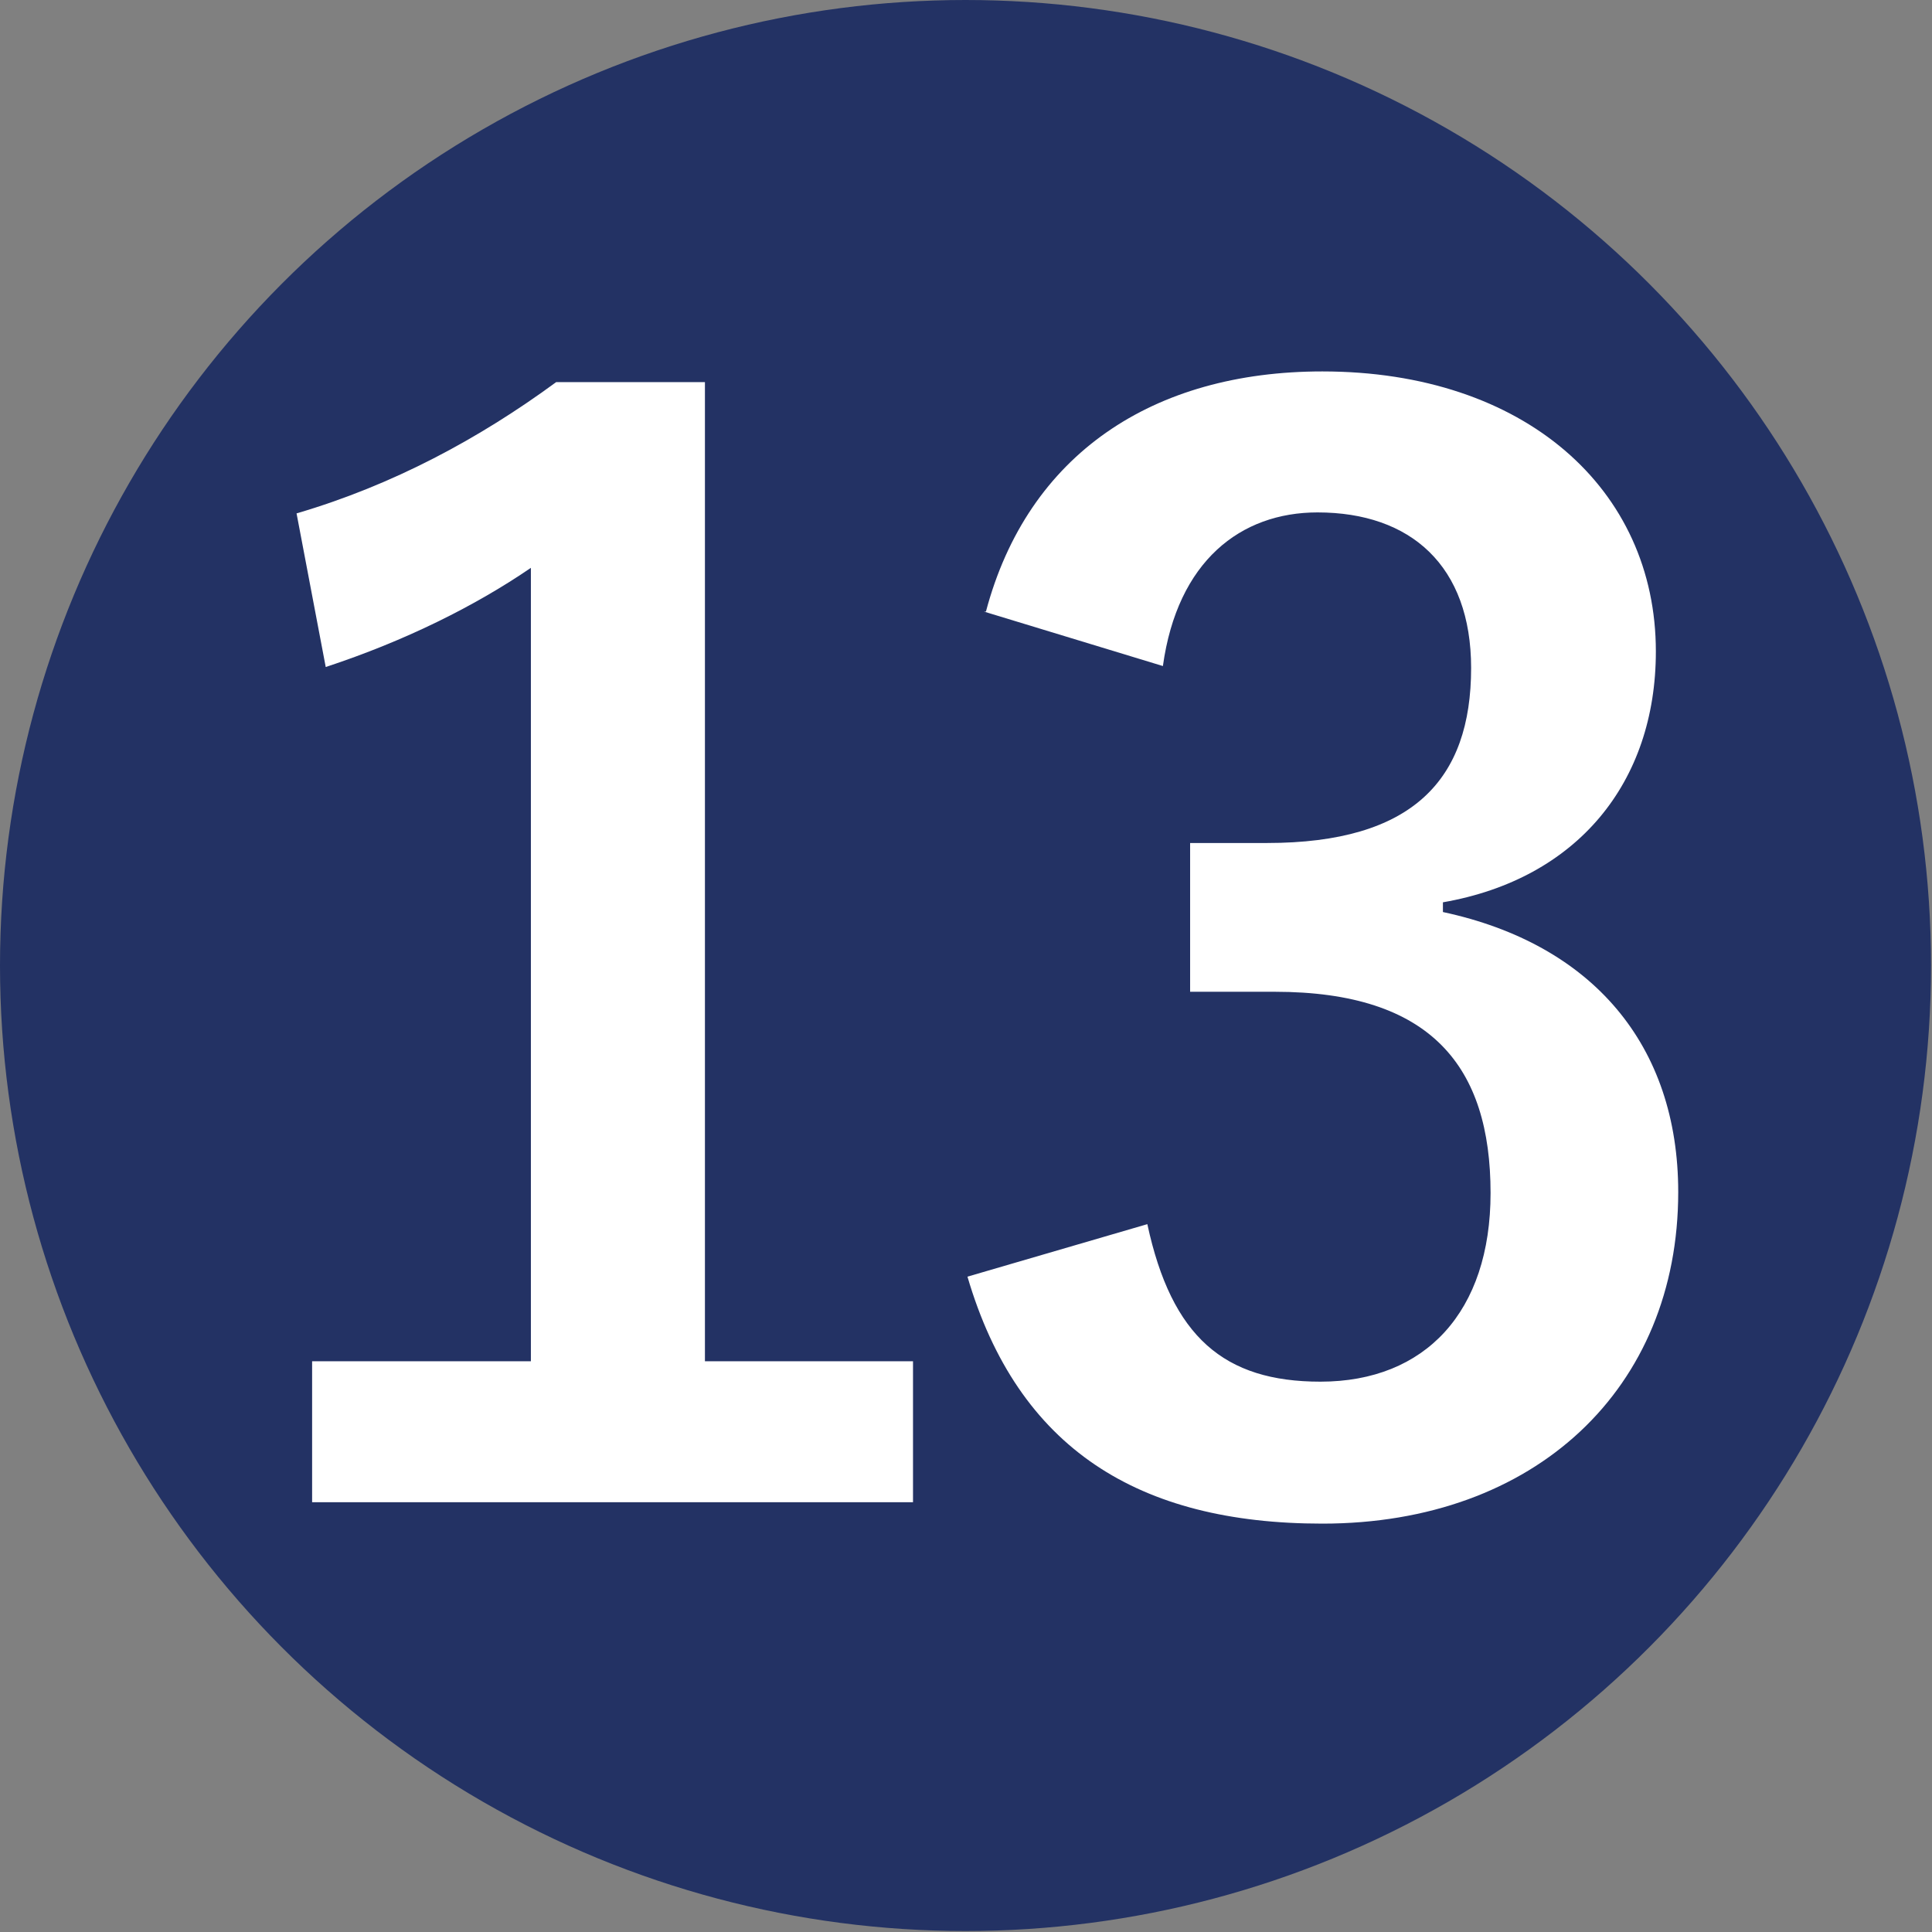
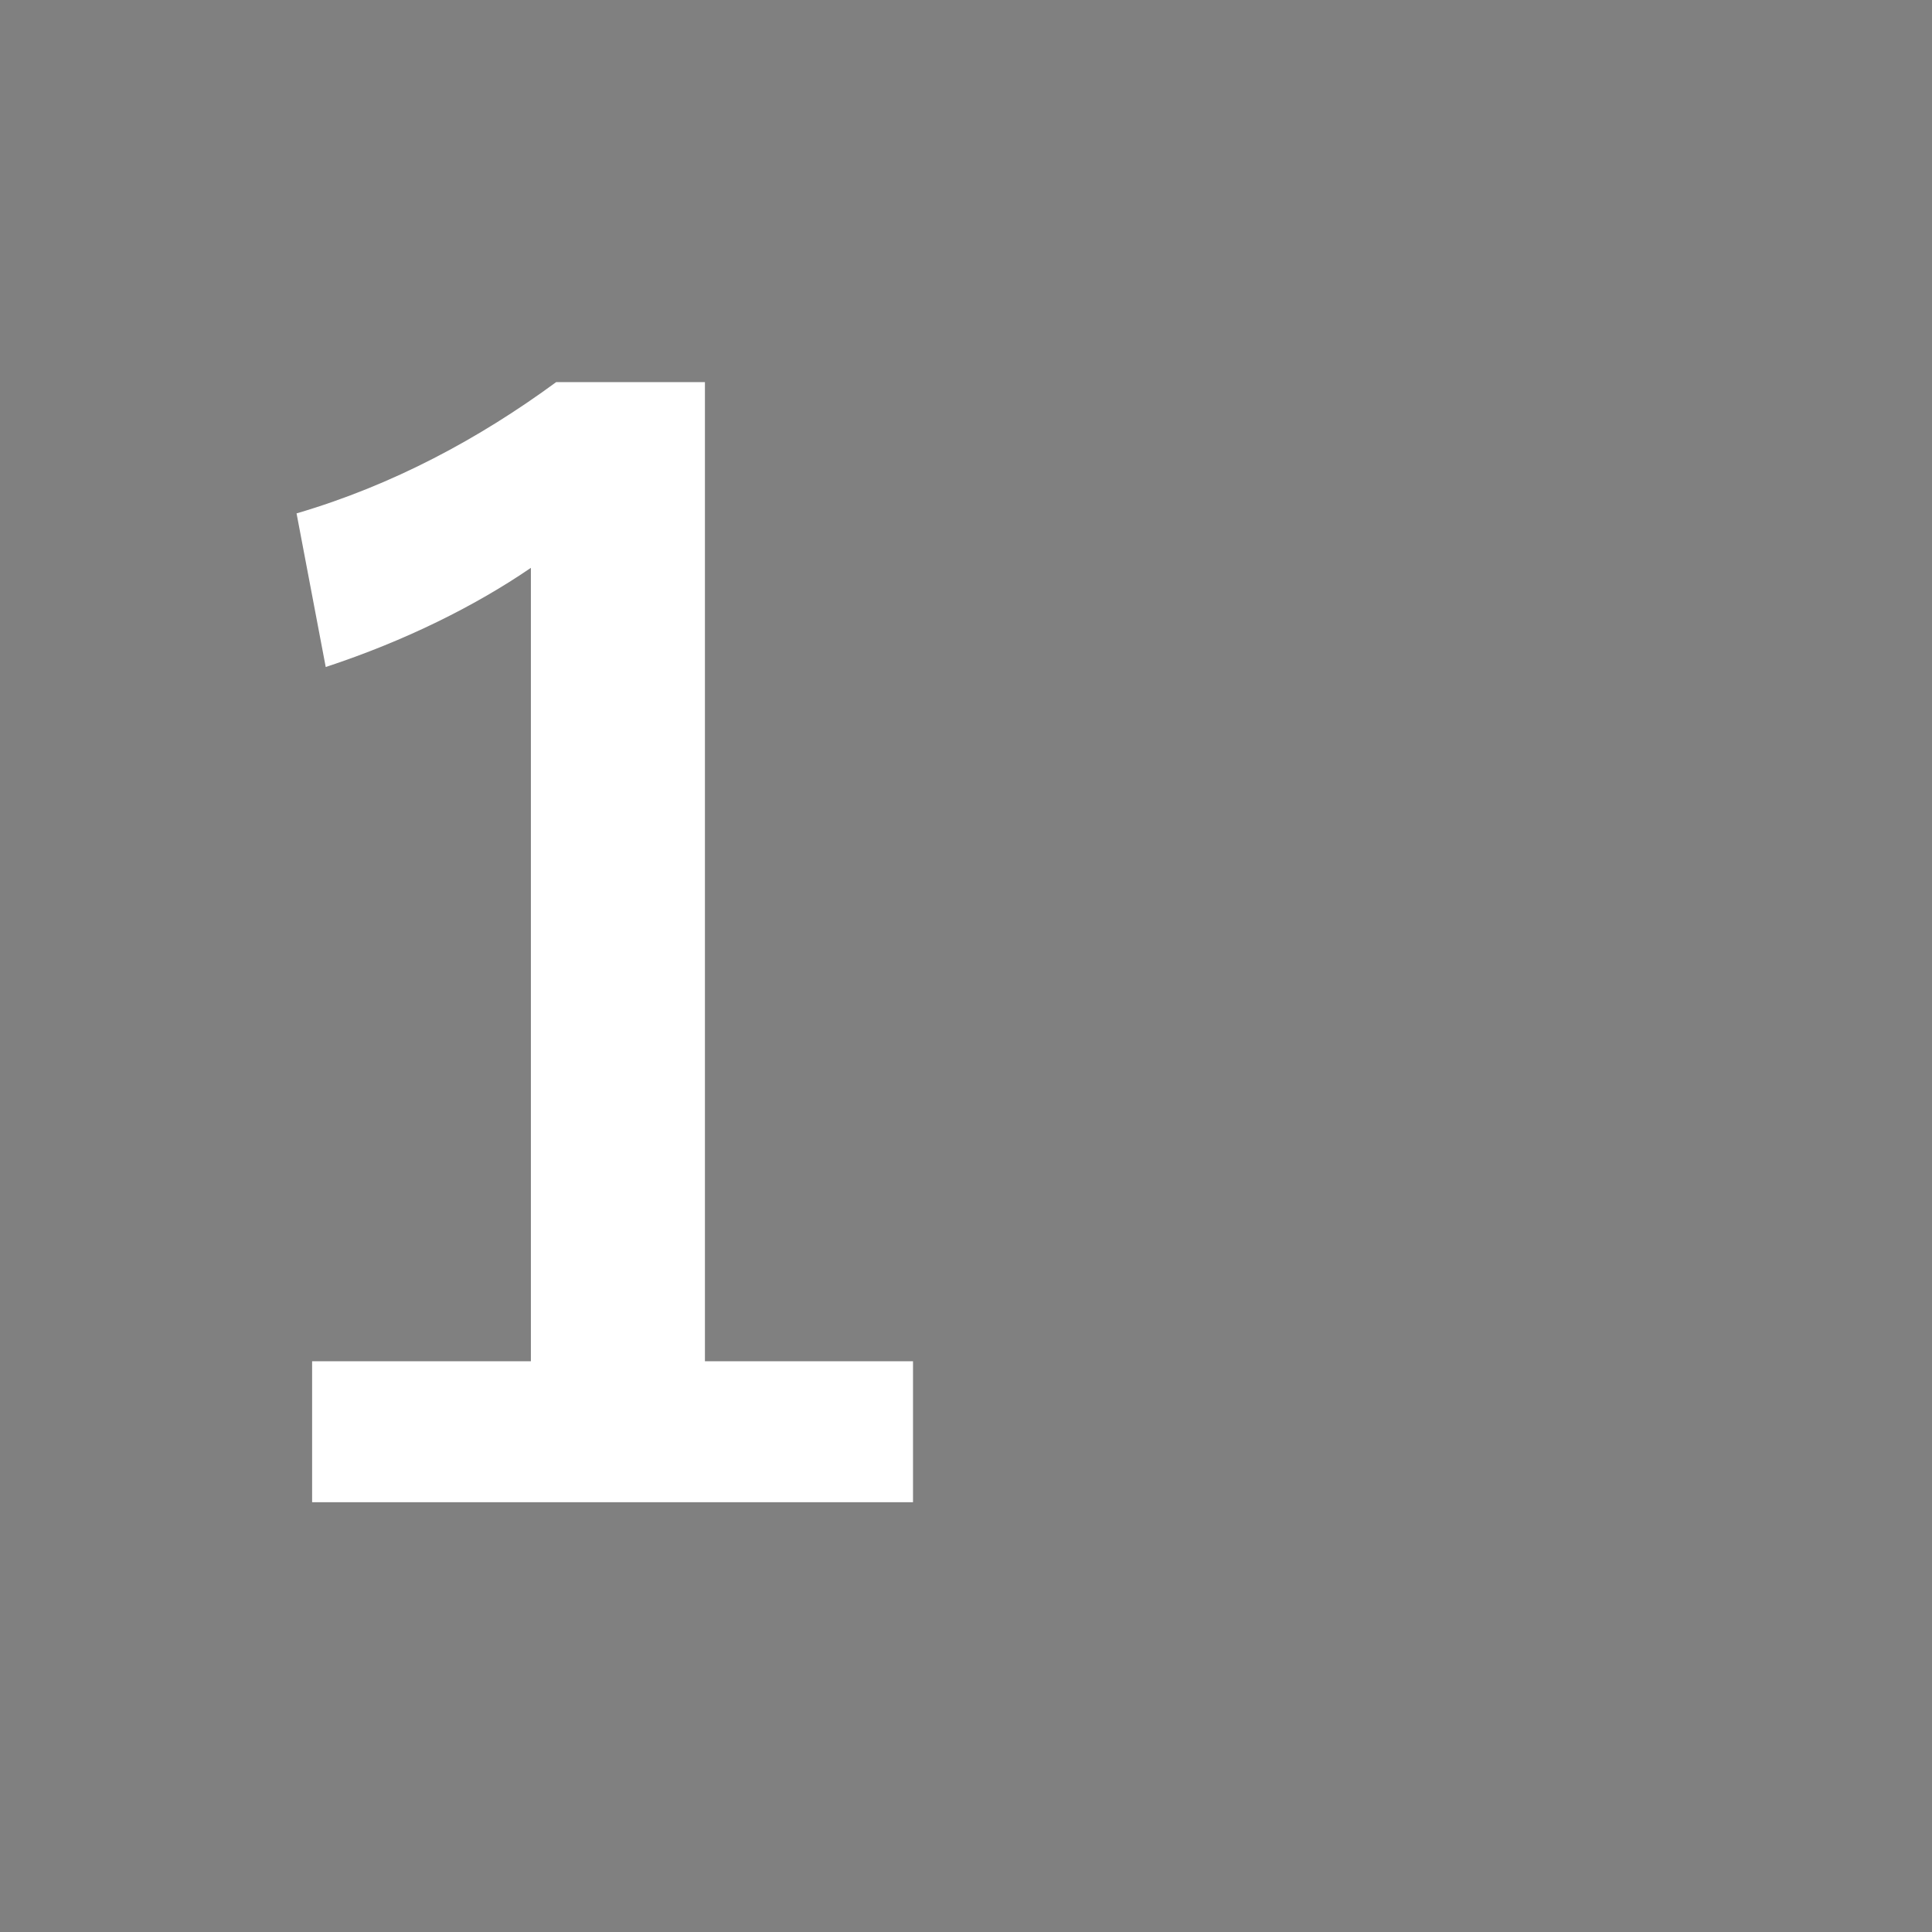
<svg xmlns="http://www.w3.org/2000/svg" id="_レイヤー_2" data-name="レイヤー 2" viewBox="0 0 19.87 19.87">
  <rect x="0" y="0" width="19.87" height="19.87" fill="#808080" stroke="none" />
  <defs>
    <style>
      .cls-1 {
        fill: #fff;
      }

      .cls-2 {
        fill: #233264;
      }
    </style>
  </defs>
  <g id="contents">
-     <circle class="cls-2" cx="9.93" cy="9.93" r="9.93" />
    <g>
      <path class="cls-1" d="M7.25,14h2.14v1.45H3.21v-1.45h2.25V5.84c-.57,.39-1.29,.75-2.11,1.02l-.3-1.58c.99-.29,1.88-.77,2.67-1.35h1.53V14Z" />
-       <path class="cls-1" d="M10.14,6.29c.43-1.62,1.72-2.47,3.46-2.47,2.08,0,3.43,1.21,3.43,2.88,0,1.35-.81,2.34-2.19,2.58v.1c1.54,.33,2.42,1.37,2.42,2.88,0,2.02-1.47,3.41-3.66,3.41-1.89,0-3.13-.77-3.65-2.54l1.85-.54c.25,1.16,.79,1.62,1.78,1.62,1.08,0,1.75-.72,1.75-1.94,0-1.3-.61-2.07-2.22-2.07h-.87v-1.53h.79c1.5,0,2.1-.65,2.1-1.8,0-1.05-.62-1.6-1.58-1.6-.79,0-1.44,.5-1.59,1.58l-1.84-.56Z" />
    </g>
  </g>
</svg>